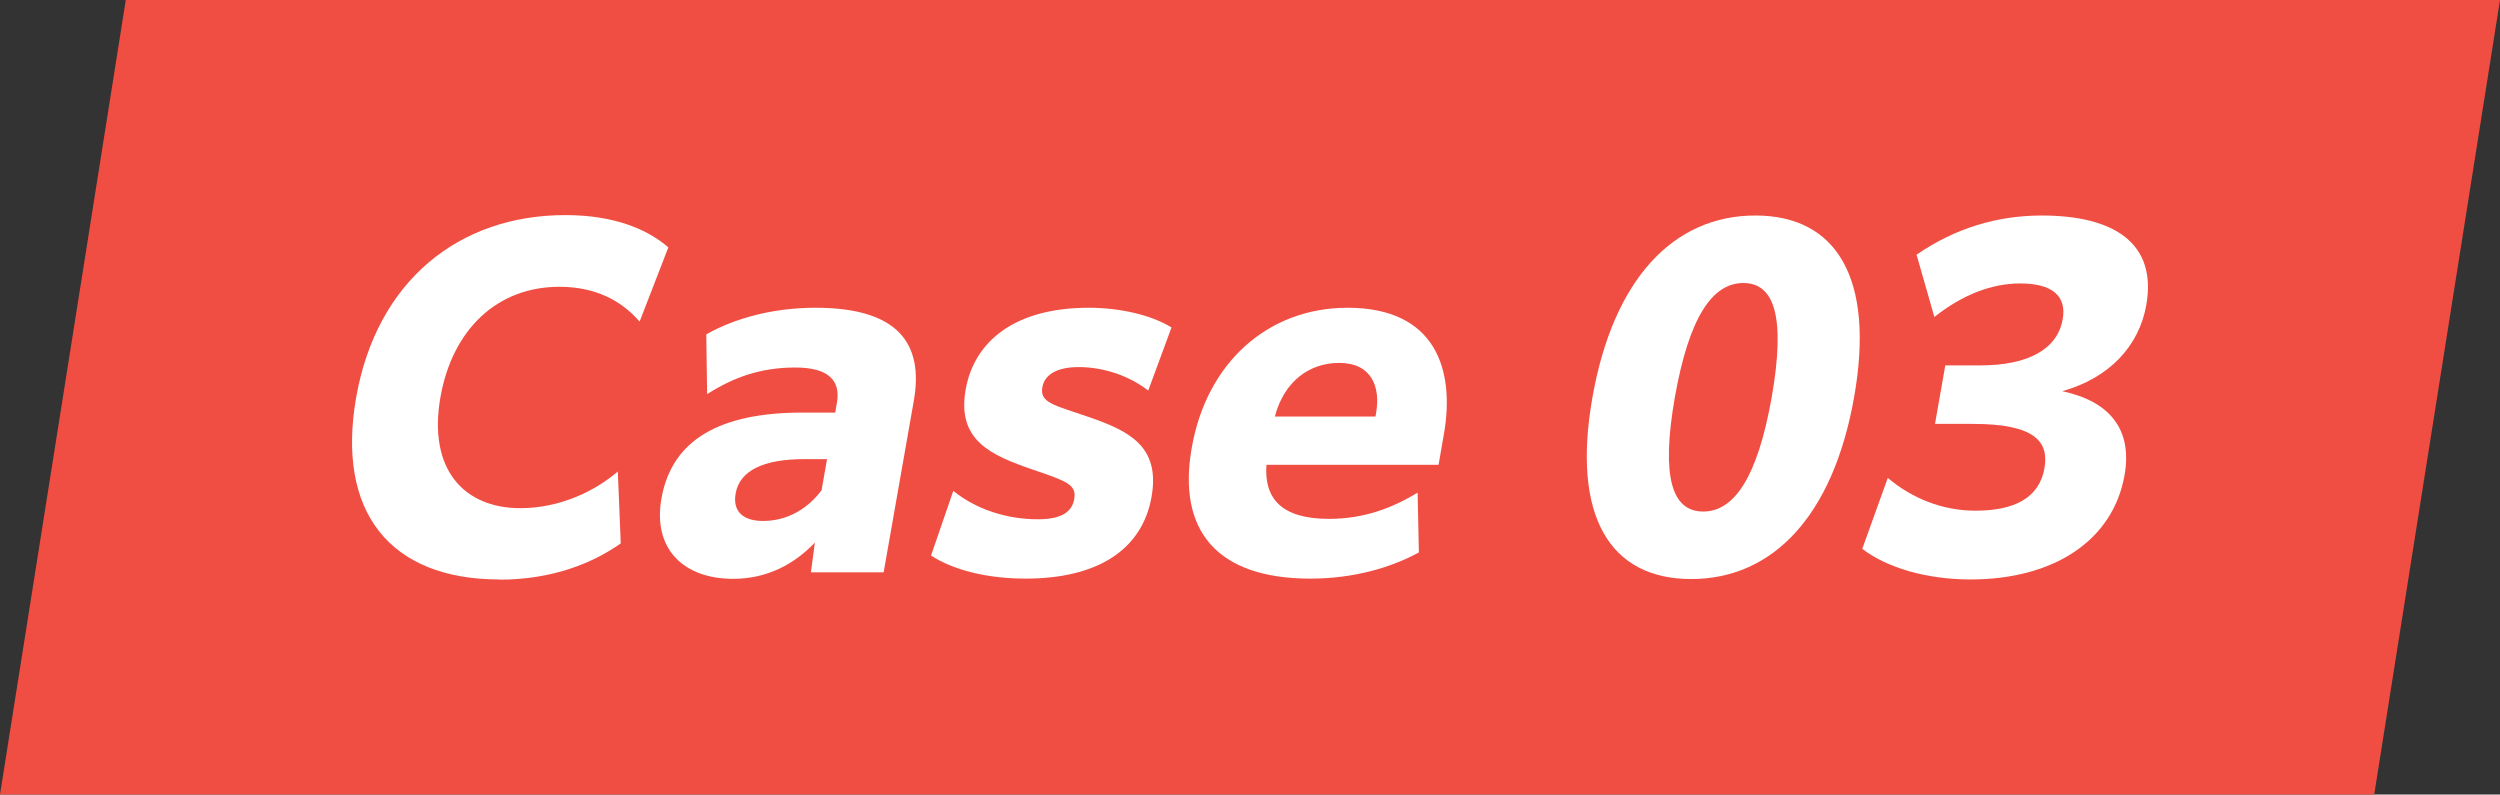
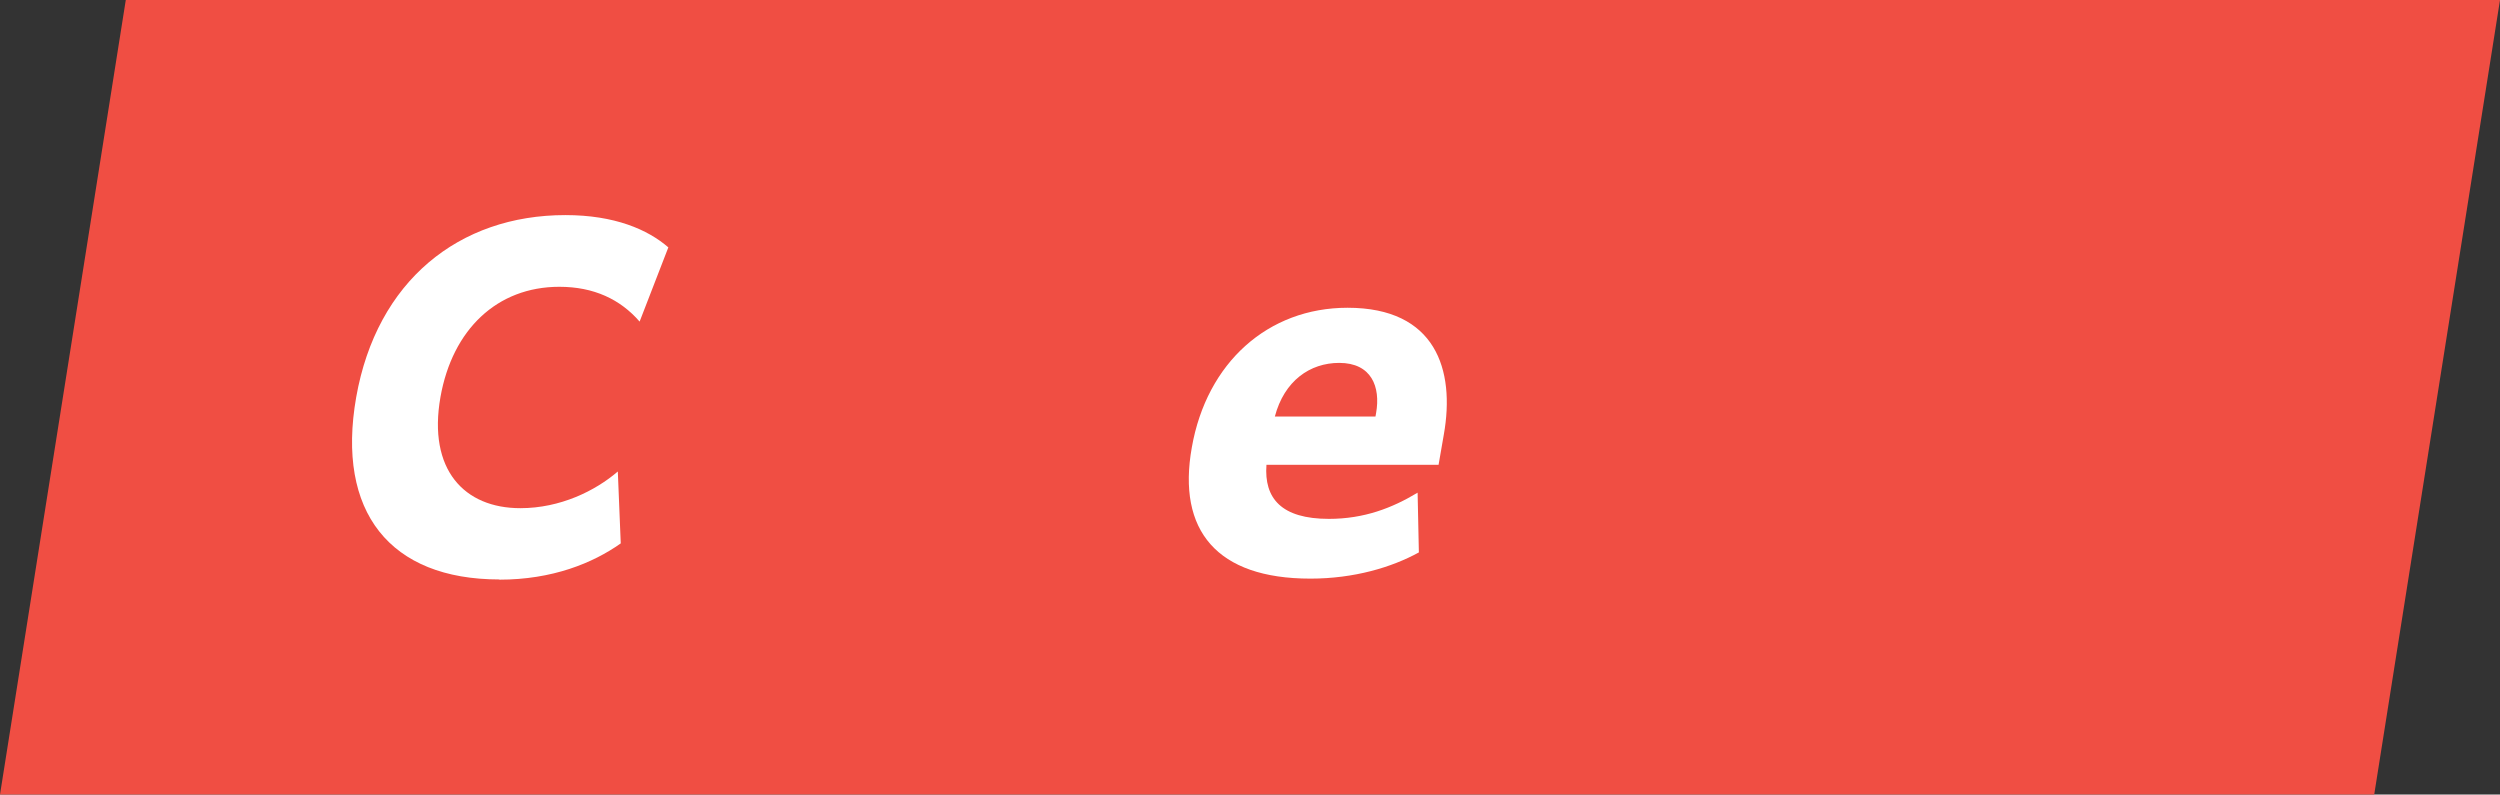
<svg xmlns="http://www.w3.org/2000/svg" id="_レイヤー_2" viewBox="0 0 119.25 37.9">
  <rect x="0" y="0" width="119.25" height="37.9" fill="#333333" stroke="none" />
  <defs>
    <style>.cls-1{fill:#fff;}.cls-1,.cls-2{stroke-width:0px;}.cls-2{fill:#f04e43;}</style>
  </defs>
  <g id="_レイヤー_1-2">
    <polygon class="cls-2" points="113.25 37.9 0 37.9 6 0 119.25 0 113.25 37.9" />
    <path class="cls-1" d="M23.82,27.64c-5.22,0-7.79-3.22-6.83-8.69.98-5.55,4.9-8.69,9.98-8.69,2.35,0,3.93.69,4.91,1.54l-1.37,3.54c-.92-1.06-2.18-1.66-3.83-1.66-2.97,0-5.1,2.04-5.67,5.26-.61,3.47,1.14,5.3,3.81,5.3,1.91,0,3.58-.83,4.65-1.75l.14,3.43c-1.33.94-3.26,1.73-5.79,1.73Z" />
-     <path class="cls-1" d="M38.68,27.31l.19-1.43c-.97,1.02-2.26,1.73-3.9,1.73-2.37,0-3.84-1.43-3.42-3.83.5-2.83,2.82-4.1,6.73-4.1h1.56l.08-.46c.19-1.08-.41-1.69-1.99-1.69-1.66,0-2.96.48-4.2,1.27l-.04-2.85c1.36-.77,3.18-1.27,5.21-1.27,3.99,0,5.16,1.75,4.69,4.43l-1.44,8.19h-3.47ZM39.19,23.38l.26-1.48h-1.08c-1.98,0-3.09.56-3.28,1.64-.15.85.35,1.31,1.31,1.31,1.17,0,2.15-.6,2.8-1.48Z" />
-     <path class="cls-1" d="M45.48,23.42c1.07.87,2.53,1.35,4.03,1.35,1.16,0,1.63-.38,1.73-.96.12-.69-.33-.85-1.98-1.41-2-.69-3.62-1.39-3.2-3.81.41-2.33,2.37-3.91,5.87-3.91,1.46,0,2.96.33,3.95.94l-1.11,3.01c-.86-.67-2.07-1.12-3.32-1.12-1.08,0-1.63.39-1.73.96-.13.75.56.85,2.18,1.41,1.96.67,3.45,1.41,3.03,3.81-.44,2.52-2.56,3.91-6.01,3.91-1.73,0-3.39-.37-4.51-1.1l1.06-3.08Z" />
    <path class="cls-1" d="M62.5,27.6c-4.45,0-6.36-2.29-5.65-6.26.71-4.04,3.63-6.66,7.43-6.66,4.2,0,5.14,2.95,4.59,6.05l-.25,1.44h-8.21c-.12,1.6.71,2.58,2.98,2.58,1.68,0,3.02-.52,4.23-1.25l.06,2.85c-1.29.71-3.09,1.25-5.17,1.25ZM60.81,19.87h4.8l.03-.17c.22-1.25-.22-2.39-1.76-2.39-1.39,0-2.62.85-3.07,2.56Z" />
-     <path class="cls-1" d="M75.96,18.95c1-5.66,3.88-8.67,7.77-8.67s5.71,3.02,4.71,8.67c-1,5.66-3.88,8.67-7.77,8.67s-5.71-3.01-4.71-8.67ZM84.51,18.95c.67-3.83.13-5.45-1.35-5.45s-2.59,1.62-3.27,5.45c-.67,3.83-.13,5.45,1.35,5.45s2.59-1.62,3.27-5.45Z" />
-     <path class="cls-1" d="M90.05,22.8c1.14.96,2.59,1.56,4.18,1.56,1.87,0,3.04-.62,3.29-2.02.23-1.29-.48-2.12-3.41-2.12h-1.81l.49-2.79h1.66c2.29,0,3.69-.77,3.94-2.2.2-1.12-.51-1.71-2.03-1.71-1.33,0-2.73.52-4.09,1.6l-.85-2.97c1.87-1.29,3.89-1.87,5.97-1.87,3.49,0,5.5,1.35,4.99,4.26-.34,1.96-1.76,3.49-4.01,4.12,2.25.48,3.36,1.81,2.97,4.01-.55,3.12-3.39,4.97-7.34,4.97-2.1,0-4-.56-5.17-1.46l1.22-3.39Z" />
  </g>
</svg>